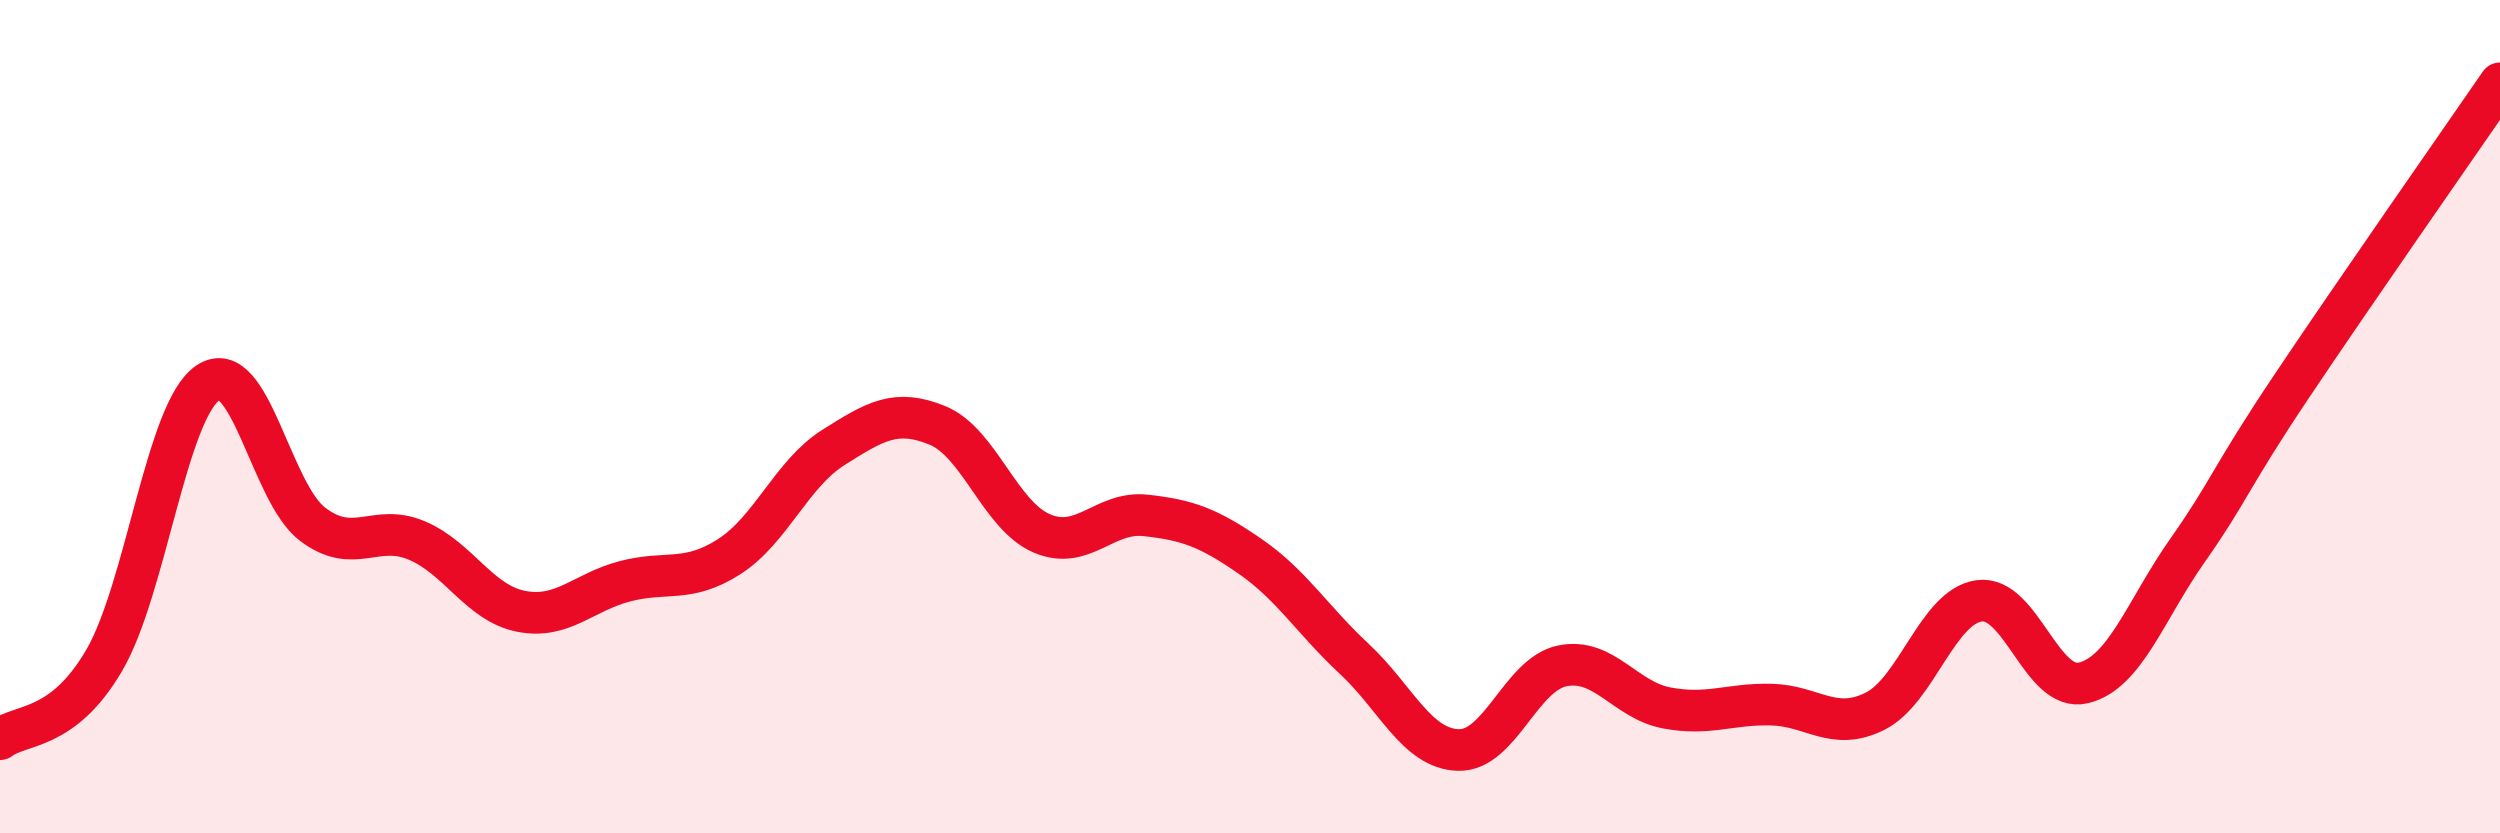
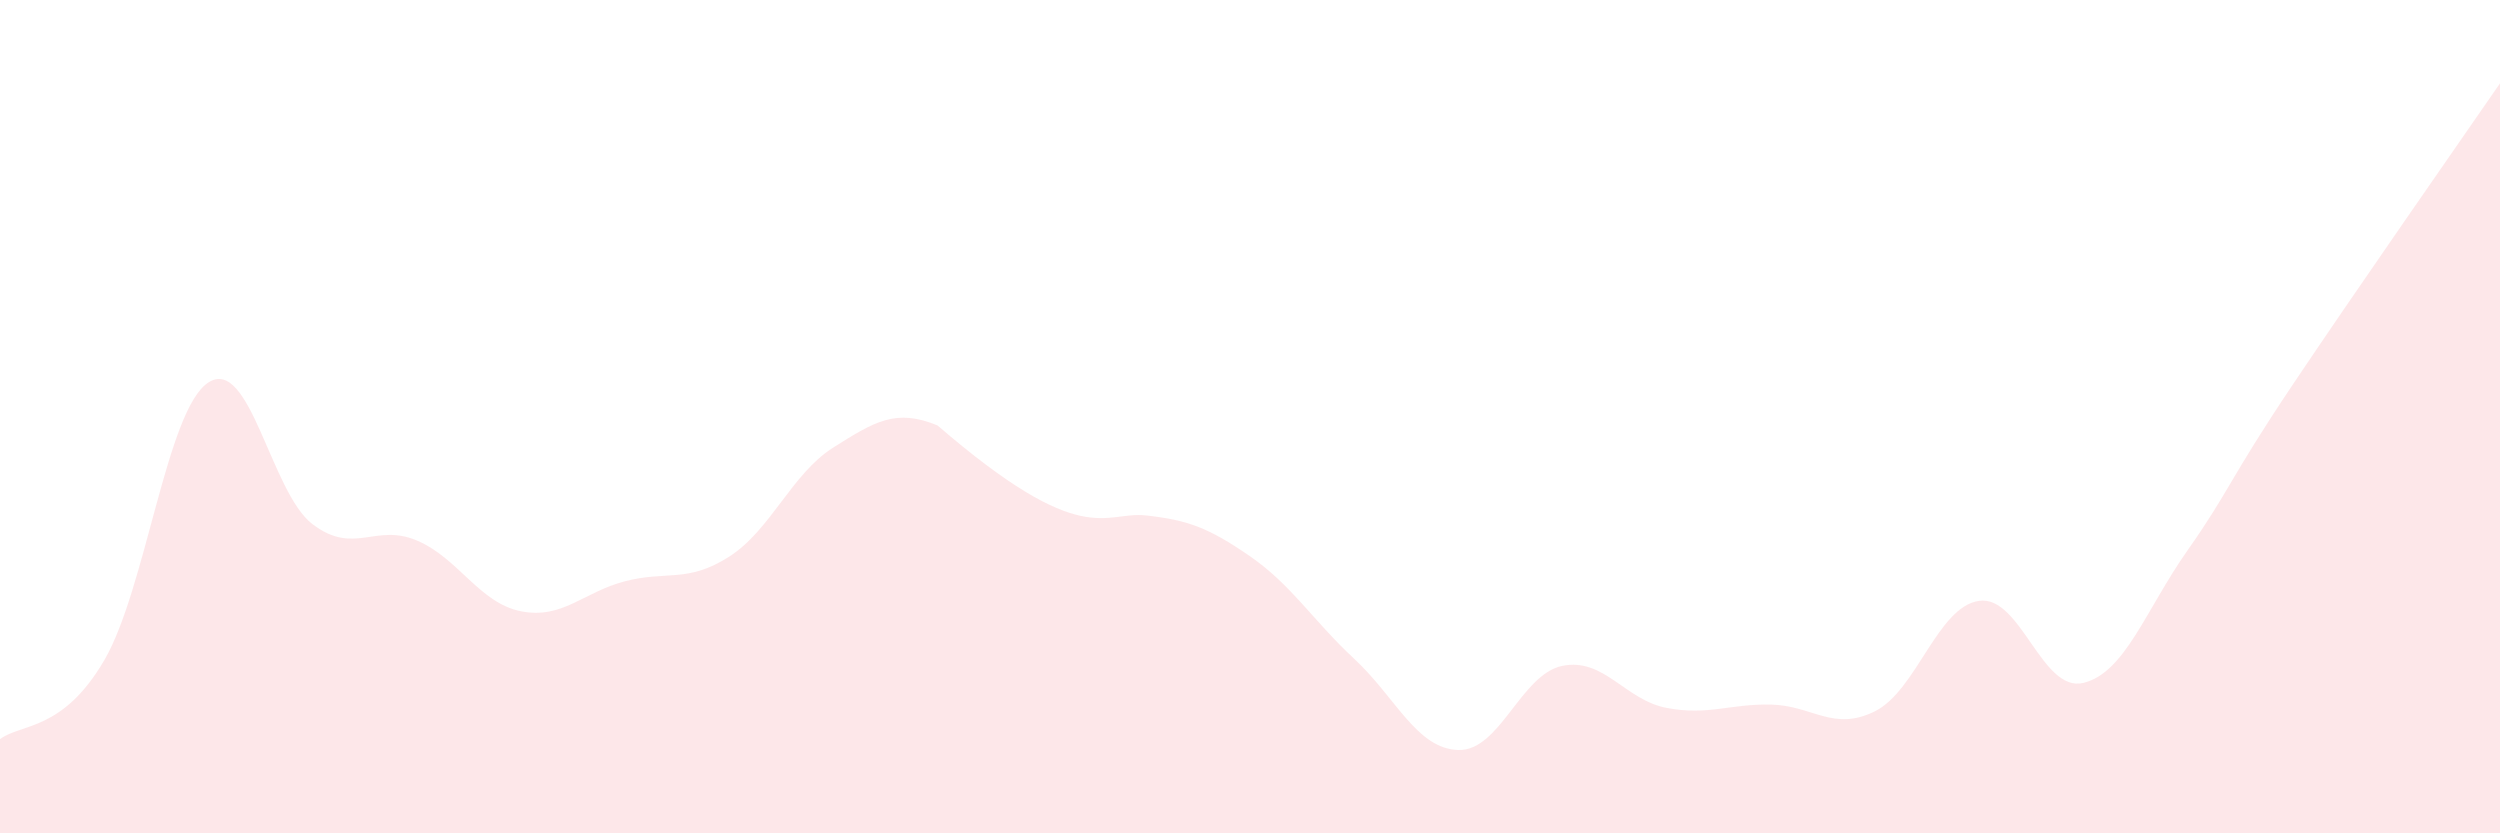
<svg xmlns="http://www.w3.org/2000/svg" width="60" height="20" viewBox="0 0 60 20">
-   <path d="M 0,17.74 C 0.5,17.36 1.5,17.56 2.5,15.85 C 3.5,14.14 4,9.83 5,9.18 C 6,8.53 6.5,11.82 7.5,12.58 C 8.5,13.34 9,12.55 10,12.97 C 11,13.39 11.5,14.47 12.5,14.67 C 13.5,14.87 14,14.21 15,13.95 C 16,13.69 16.5,14 17.5,13.36 C 18.5,12.72 19,11.37 20,10.74 C 21,10.11 21.5,9.8 22.5,10.21 C 23.5,10.62 24,12.37 25,12.8 C 26,13.23 26.5,12.26 27.5,12.37 C 28.5,12.48 29,12.66 30,13.35 C 31,14.04 31.5,14.88 32.5,15.81 C 33.5,16.74 34,17.97 35,18 C 36,18.03 36.5,16.18 37.5,15.98 C 38.5,15.78 39,16.8 40,16.99 C 41,17.18 41.5,16.89 42.5,16.91 C 43.5,16.93 44,17.57 45,17.07 C 46,16.57 46.5,14.56 47.5,14.42 C 48.5,14.28 49,16.63 50,16.39 C 51,16.15 51.5,14.63 52.5,13.21 C 53.5,11.79 53.5,11.51 55,9.27 C 56.5,7.03 59,3.45 60,2L60 20L0 20Z" fill="#EB0A25" opacity="0.1" stroke-linecap="round" stroke-linejoin="round" />
-   <path d="M 0,17.74 C 0.5,17.36 1.5,17.56 2.5,15.85 C 3.5,14.14 4,9.83 5,9.18 C 6,8.53 6.5,11.82 7.5,12.58 C 8.5,13.34 9,12.55 10,12.97 C 11,13.39 11.5,14.47 12.5,14.67 C 13.5,14.87 14,14.21 15,13.95 C 16,13.69 16.5,14 17.5,13.36 C 18.5,12.72 19,11.37 20,10.74 C 21,10.11 21.5,9.8 22.5,10.21 C 23.5,10.62 24,12.37 25,12.8 C 26,13.23 26.5,12.26 27.5,12.37 C 28.5,12.48 29,12.66 30,13.35 C 31,14.04 31.5,14.88 32.5,15.81 C 33.5,16.74 34,17.97 35,18 C 36,18.03 36.5,16.18 37.5,15.98 C 38.5,15.78 39,16.8 40,16.99 C 41,17.18 41.5,16.89 42.5,16.91 C 43.5,16.93 44,17.57 45,17.07 C 46,16.57 46.5,14.56 47.5,14.42 C 48.5,14.28 49,16.63 50,16.39 C 51,16.15 51.5,14.63 52.5,13.21 C 53.5,11.79 53.5,11.51 55,9.27 C 56.5,7.03 59,3.45 60,2" stroke="#EB0A25" stroke-width="1" fill="none" stroke-linecap="round" stroke-linejoin="round" />
+   <path d="M 0,17.74 C 0.5,17.36 1.5,17.56 2.5,15.85 C 3.5,14.14 4,9.83 5,9.18 C 6,8.53 6.5,11.82 7.5,12.58 C 8.5,13.34 9,12.55 10,12.97 C 11,13.39 11.5,14.47 12.5,14.67 C 13.5,14.87 14,14.21 15,13.95 C 16,13.69 16.5,14 17.5,13.36 C 18.5,12.72 19,11.37 20,10.74 C 21,10.11 21.5,9.8 22.5,10.21 C 26,13.23 26.5,12.26 27.5,12.37 C 28.5,12.48 29,12.66 30,13.35 C 31,14.04 31.5,14.88 32.5,15.81 C 33.5,16.74 34,17.97 35,18 C 36,18.03 36.5,16.18 37.5,15.98 C 38.5,15.78 39,16.8 40,16.99 C 41,17.18 41.5,16.89 42.5,16.91 C 43.5,16.93 44,17.57 45,17.07 C 46,16.57 46.5,14.56 47.5,14.42 C 48.5,14.28 49,16.63 50,16.39 C 51,16.15 51.5,14.63 52.5,13.21 C 53.5,11.79 53.5,11.51 55,9.27 C 56.5,7.03 59,3.45 60,2L60 20L0 20Z" fill="#EB0A25" opacity="0.1" stroke-linecap="round" stroke-linejoin="round" />
</svg>